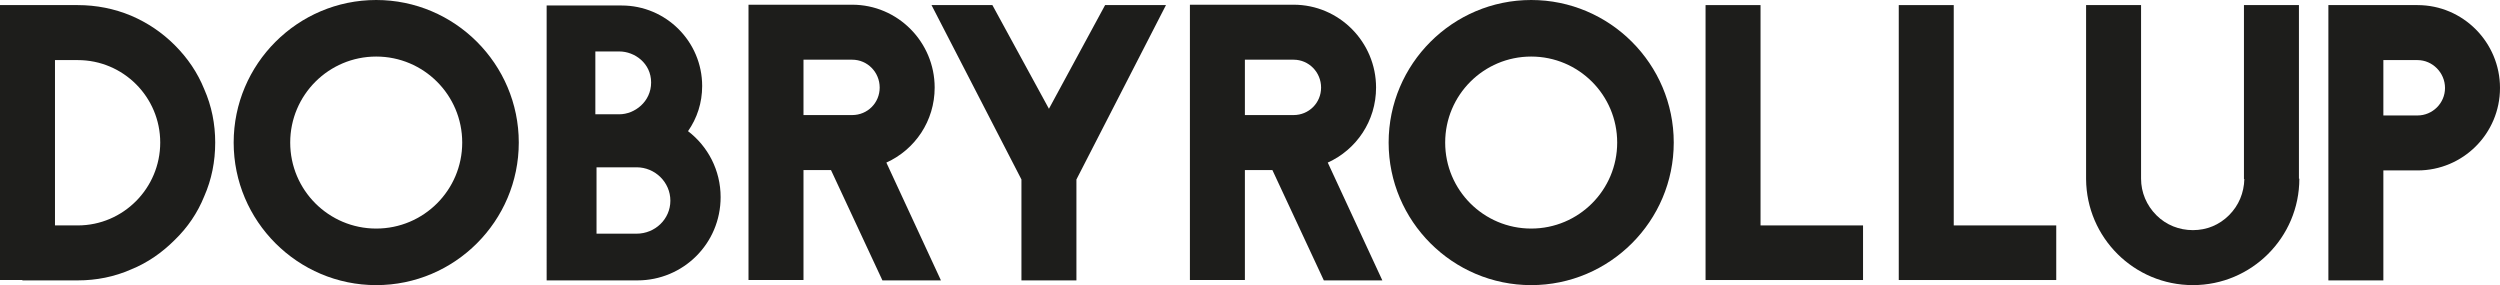
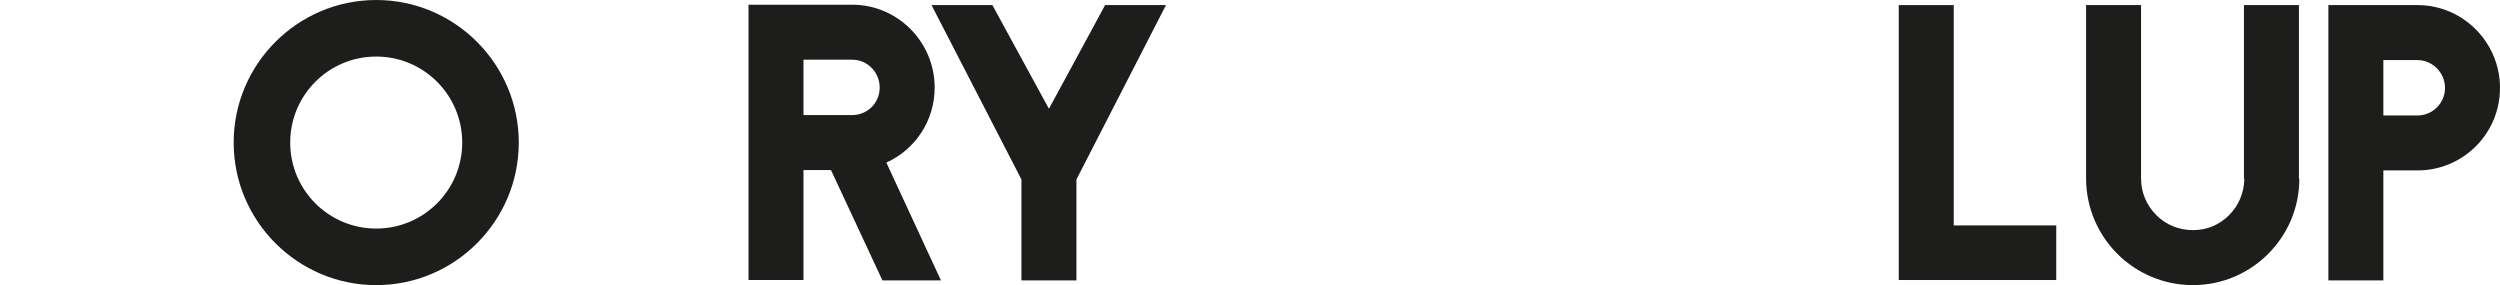
<svg xmlns="http://www.w3.org/2000/svg" id="Warstwa_1" version="1.1" viewBox="0 0 257.406 29.356">
  <defs>
    <style>
      .st0 {
        fill: #1d1d1b;
      }
    </style>
  </defs>
-   <path class="st0" d="M8.006.525c1.9,0,3.76.364,5.499,1.092,1.698.729,3.194,1.739,4.488,3.033,1.334,1.334,2.346,2.83,3.033,4.528.769,1.739,1.132,3.599,1.132,5.499,0,1.941-.364,3.802-1.132,5.54-.687,1.698-1.698,3.194-3.033,4.488-1.294,1.294-2.79,2.346-4.488,3.033-1.739.768-3.599,1.132-5.499,1.132H2.305v-.04H0V.525h8.006ZM8.006,23.21c4.69,0,8.491-3.841,8.491-8.532,0-4.69-3.801-8.491-8.491-8.491h-2.345v17.023h2.345Z" />
  <path class="st0" d="M53.415,14.678c0,8.088-6.591,14.679-14.678,14.679-8.087,0-14.678-6.591-14.678-14.679,0-8.087,6.591-14.678,14.678-14.678,8.087,0,14.678,6.591,14.678,14.678ZM29.881,14.678c0,4.894,3.962,8.855,8.855,8.855,4.893,0,8.855-3.962,8.855-8.855,0-4.893-3.963-8.855-8.855-8.855-4.893,0-8.855,3.963-8.855,8.855Z" />
-   <path class="st0" d="M64.008.566c4.569,0,8.289,3.72,8.289,8.289,0,1.738-.525,3.315-1.456,4.65,2.062,1.576,3.356,4.043,3.356,6.793,0,4.771-3.842,8.572-8.573,8.572h-9.34V.566h7.723ZM63.766,11.767c1.577,0,3.275-1.294,3.275-3.275s-1.698-3.194-3.275-3.194h-2.467v6.47h2.467ZM65.545,24.06c1.9,0,3.478-1.496,3.478-3.396,0-1.901-1.577-3.438-3.478-3.438h-4.125v6.834h4.125Z" />
  <path class="st0" d="M90.857,28.871l-5.297-11.362h-2.831v11.322h-5.661V.485h10.675c4.69,0,8.492,3.841,8.492,8.532,0,3.437-2.022,6.389-4.974,7.723l5.621,12.131h-6.025ZM82.729,6.146v5.701h5.014c1.577,0,2.831-1.254,2.831-2.83,0-1.577-1.253-2.871-2.831-2.871h-5.014Z" />
  <path class="st0" d="M120.051.525l-9.22,17.954v10.392h-5.661v-10.392L95.911.525h6.268l5.822,10.675,5.783-10.675h6.268Z" />
-   <path class="st0" d="M136.305,28.871l-5.297-11.362h-2.831v11.322h-5.661V.485h10.675c4.69,0,8.492,3.841,8.492,8.532,0,3.437-2.022,6.389-4.974,7.723l5.621,12.131h-6.025ZM128.177,6.146v5.701h5.014c1.577,0,2.831-1.254,2.831-2.83,0-1.577-1.253-2.871-2.831-2.871h-5.014Z" />
-   <path class="st0" d="M172.333,14.678c0,8.088-6.591,14.679-14.678,14.679-8.087,0-14.678-6.591-14.678-14.679,0-8.087,6.591-14.678,14.678-14.678,8.087,0,14.678,6.591,14.678,14.678ZM148.799,14.678c0,4.894,3.962,8.855,8.855,8.855,4.893,0,8.855-3.962,8.855-8.855,0-4.893-3.963-8.855-8.855-8.855-4.893,0-8.855,3.963-8.855,8.855Z" />
-   <path class="st0" d="M181.269,23.21h10.554v5.621h-16.215V.525h5.661v22.685Z" />
  <path class="st0" d="M201.162,23.21h10.554v5.621h-16.215V.525h5.661v22.685Z" />
  <path class="st0" d="M236.745,18.398c0,6.065-4.933,10.958-10.958,10.958-6.065,0-10.958-4.893-10.999-10.918V.525h5.661v17.873c0,1.415.566,2.749,1.577,3.761,1.011,1.011,2.345,1.536,3.761,1.536,1.415,0,2.709-.525,3.72-1.536,1.011-1.012,1.537-2.306,1.577-3.721h-.041V.525h5.661v17.873h.041Z" />
  <path class="st0" d="M248.915.525c4.69,0,8.491,3.842,8.491,8.532s-3.801,8.491-8.491,8.491h-3.518v11.322h-5.661V.525h9.179ZM248.915,11.888c1.536,0,2.83-1.253,2.83-2.83s-1.294-2.871-2.83-2.871h-3.518v5.701h3.518Z" />
</svg>